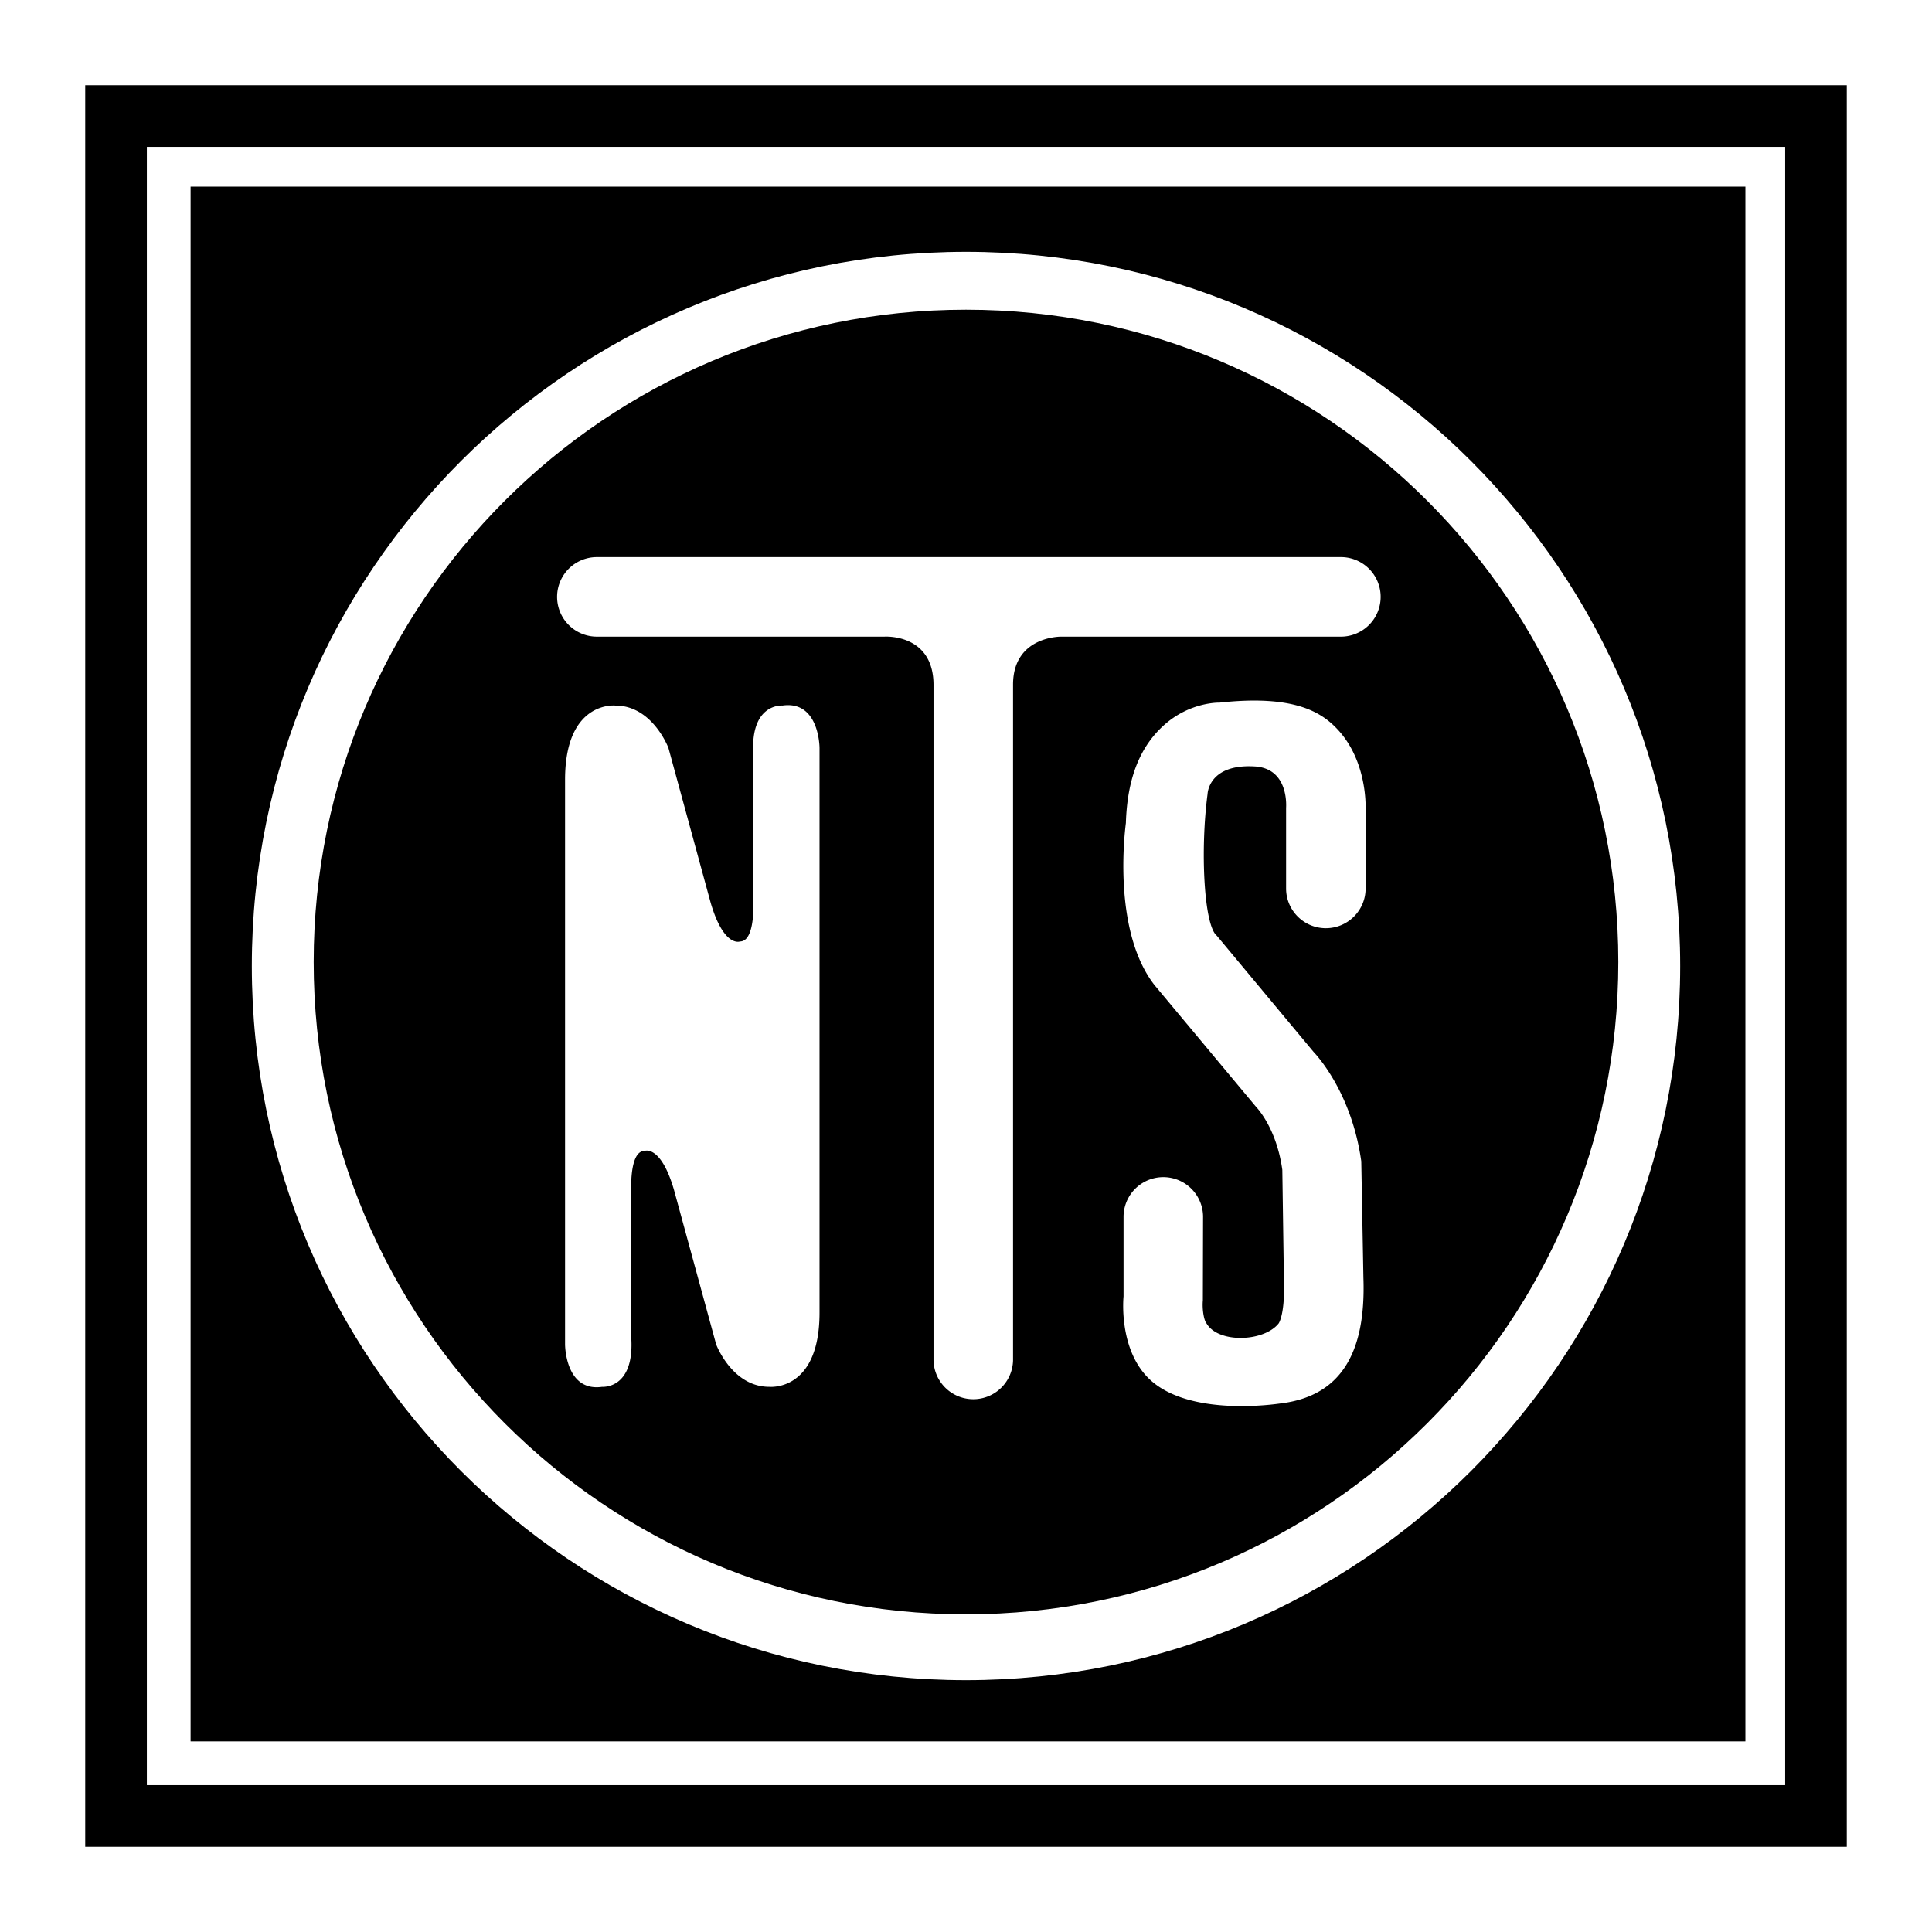
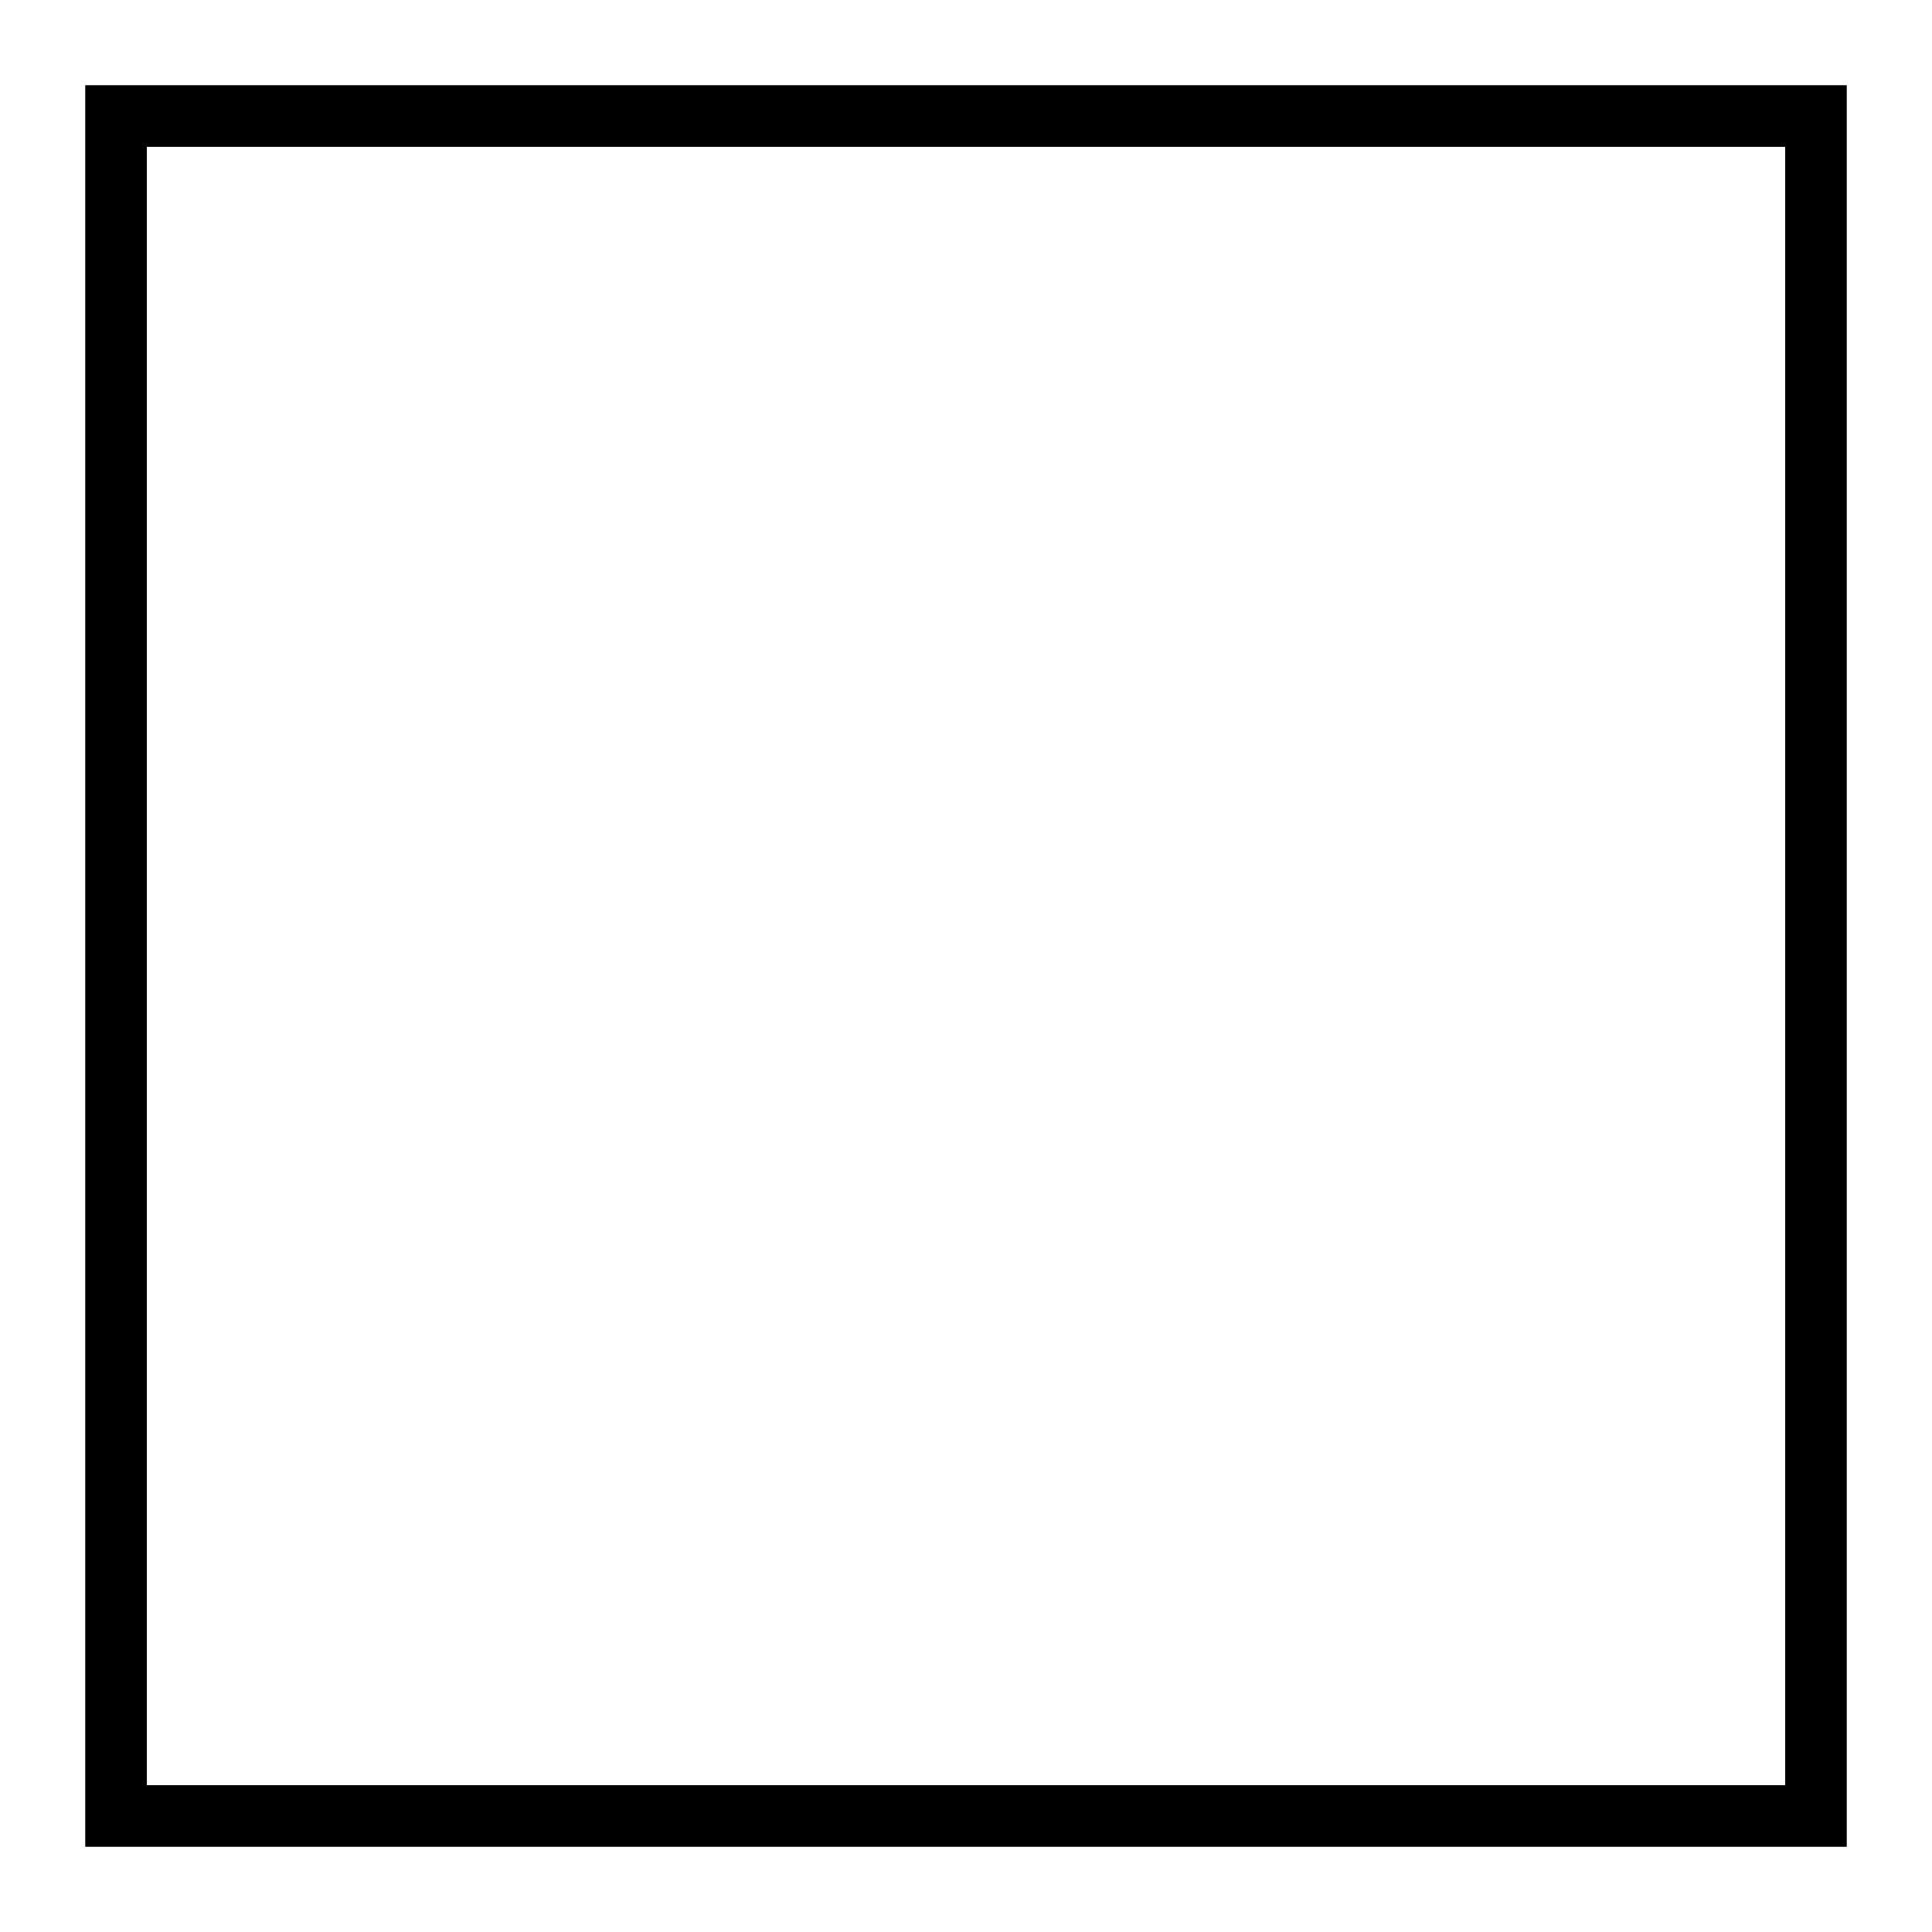
<svg xmlns="http://www.w3.org/2000/svg" width="2500" height="2500" viewBox="0 0 192.756 192.756">
  <g fill-rule="evenodd" clip-rule="evenodd">
    <path fill="#fff" d="M0 0h192.756v192.756H0V0z" />
    <path d="M8.504 8.504v175.748h175.748V8.504H8.504z" />
    <path fill="#fff" d="M14.653 14.653v163.451h163.451V14.653H14.653z" />
-     <path d="M174.137 173.738H19.017V18.621h155.12v155.117z" />
-     <path d="M96.378 25.125c-39.352 0-71.253 31.902-71.253 71.254 0 39.352 31.902 71.252 71.253 71.252 39.353 0 71.253-31.9 71.253-71.252S135.73 25.125 96.378 25.125z" fill="#fff" />
-     <path d="M96.378 161.062c-35.943 0-65.082-29.139-65.082-65.081 0-35.943 29.138-65.082 65.082-65.082 35.944 0 65.081 29.139 65.081 65.082s-29.137 65.081-65.081 65.081z" />
-     <path d="M101.072 68.31v67.411a3.968 3.968 0 0 1-7.934 0V68.343c0-5.157-4.893-4.827-4.893-4.827H59.549a3.967 3.967 0 1 1 0-7.934h74.32a3.968 3.968 0 0 1 0 7.934h-28.002s-4.795-.066-4.795 4.794z" fill="#fff" />
    <path d="M78.063 70.393s-3.174-.265-2.91 4.76V89.7s.265 4.232-1.322 4.232c0 0-1.603.641-2.925-3.855L66.69 74.625s-1.587-4.231-5.29-4.231c0 0-5.024-.529-5.024 7.405v56.334s0 4.762 3.702 4.232c0 0 3.174.264 2.91-4.762v-14.547s-.265-4.23 1.322-4.23c0 0 1.603-.641 2.925 3.855l4.216 15.451s1.587 4.232 5.29 4.232c0 0 5.024.529 5.024-7.406V74.625s0-4.761-3.702-4.232zM136.248 88.642l-.002-7.809c.027-.821.014-5.07-2.807-8.074-1.572-1.674-4.273-3.478-11.756-2.659 0 0-2.959-.101-5.582 2.276-2.379 2.156-3.637 5.304-3.771 9.736-.234 1.818-1.139 11.013 2.842 16.154l10.143 12.16c.049.055 2.033 2.068 2.623 6.291l.158 10.971c.125 3.494-.525 4.355-.531 4.361.008-.01-.012.006 0 0-1.48 1.838-5.998 1.994-7.182 0 .012.006-.01-.01 0 0-.246-.252-.459-1.359-.373-2.307l.02-8.332a3.966 3.966 0 1 0-7.934 0v7.934s-.543 5.162 2.492 8.164c3.982 3.936 12.875 2.549 13.174 2.514 5.838-.705 8.541-4.807 8.266-12.537l-.213-11.621c-.943-6.76-4.377-10.518-4.766-10.922L121.4 93.354c-1.277-1.012-1.668-8.501-.92-14.142 0 0 .074-3.019 4.711-2.743 3.438.205 3.125 4.045 3.123 4.15v8.022c0 2.191 1.775 3.967 3.967 3.967s3.967-1.775 3.967-3.966z" fill="#fff" />
  </g>
</svg>